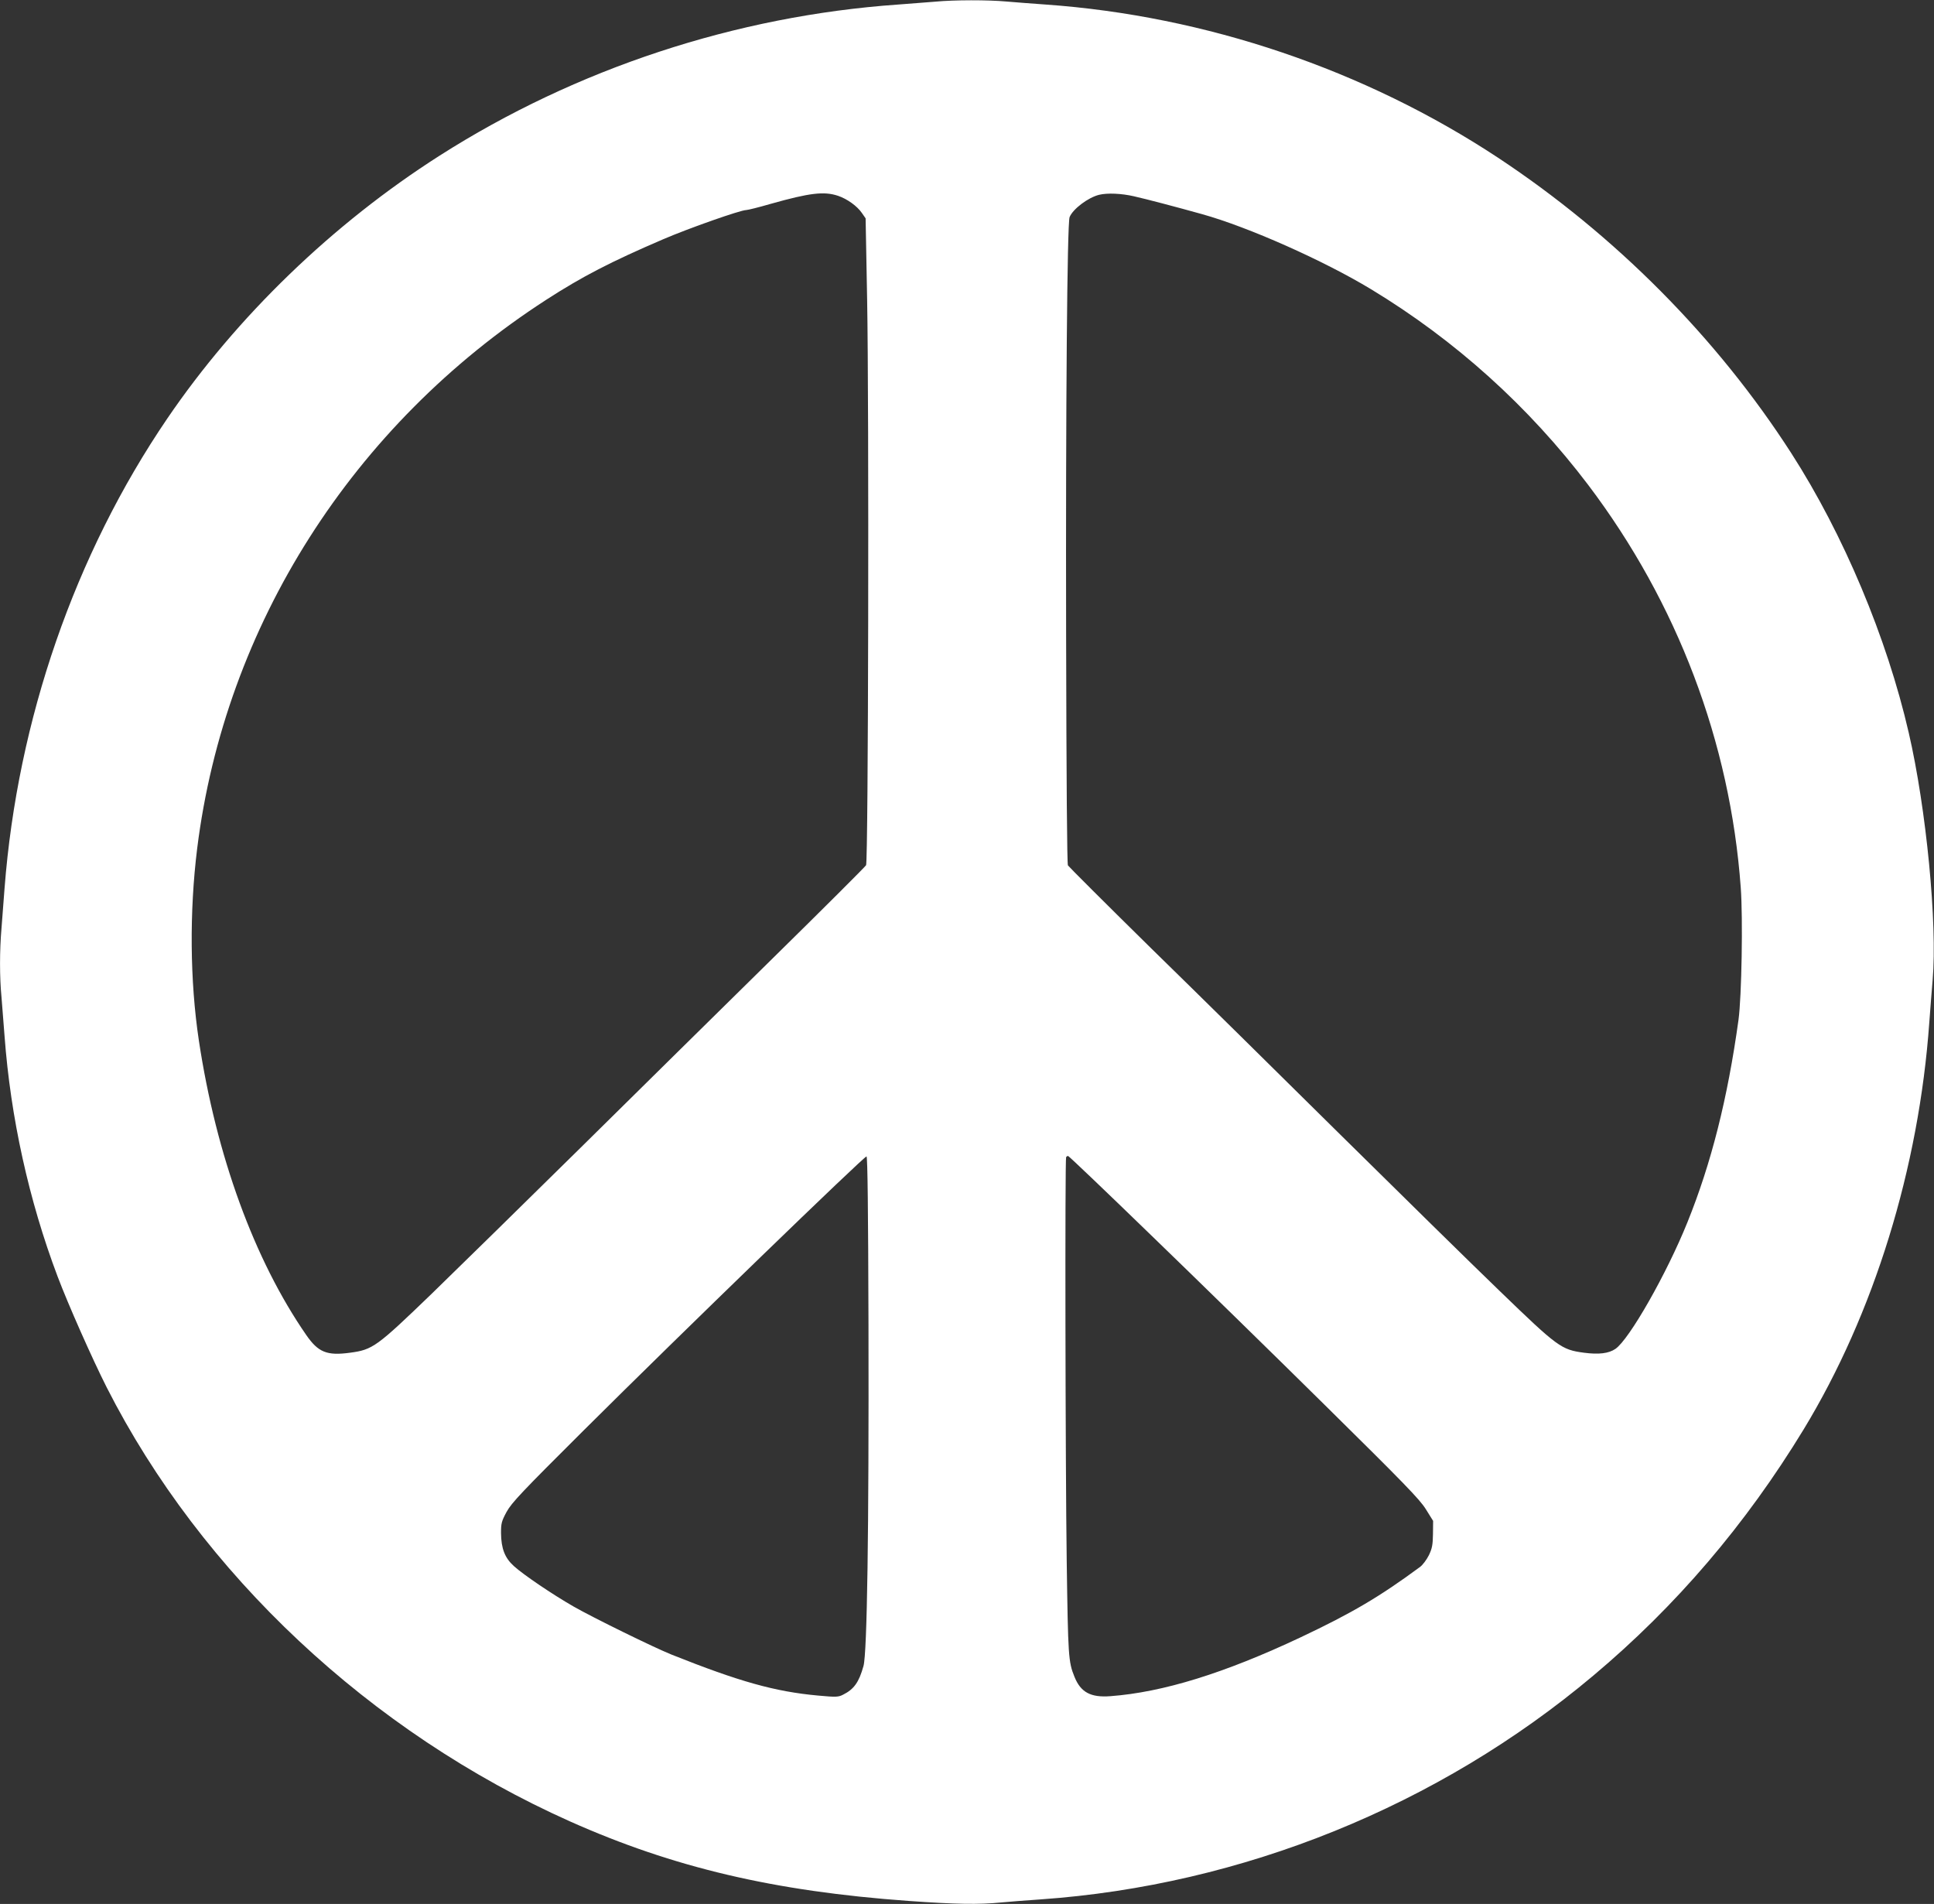
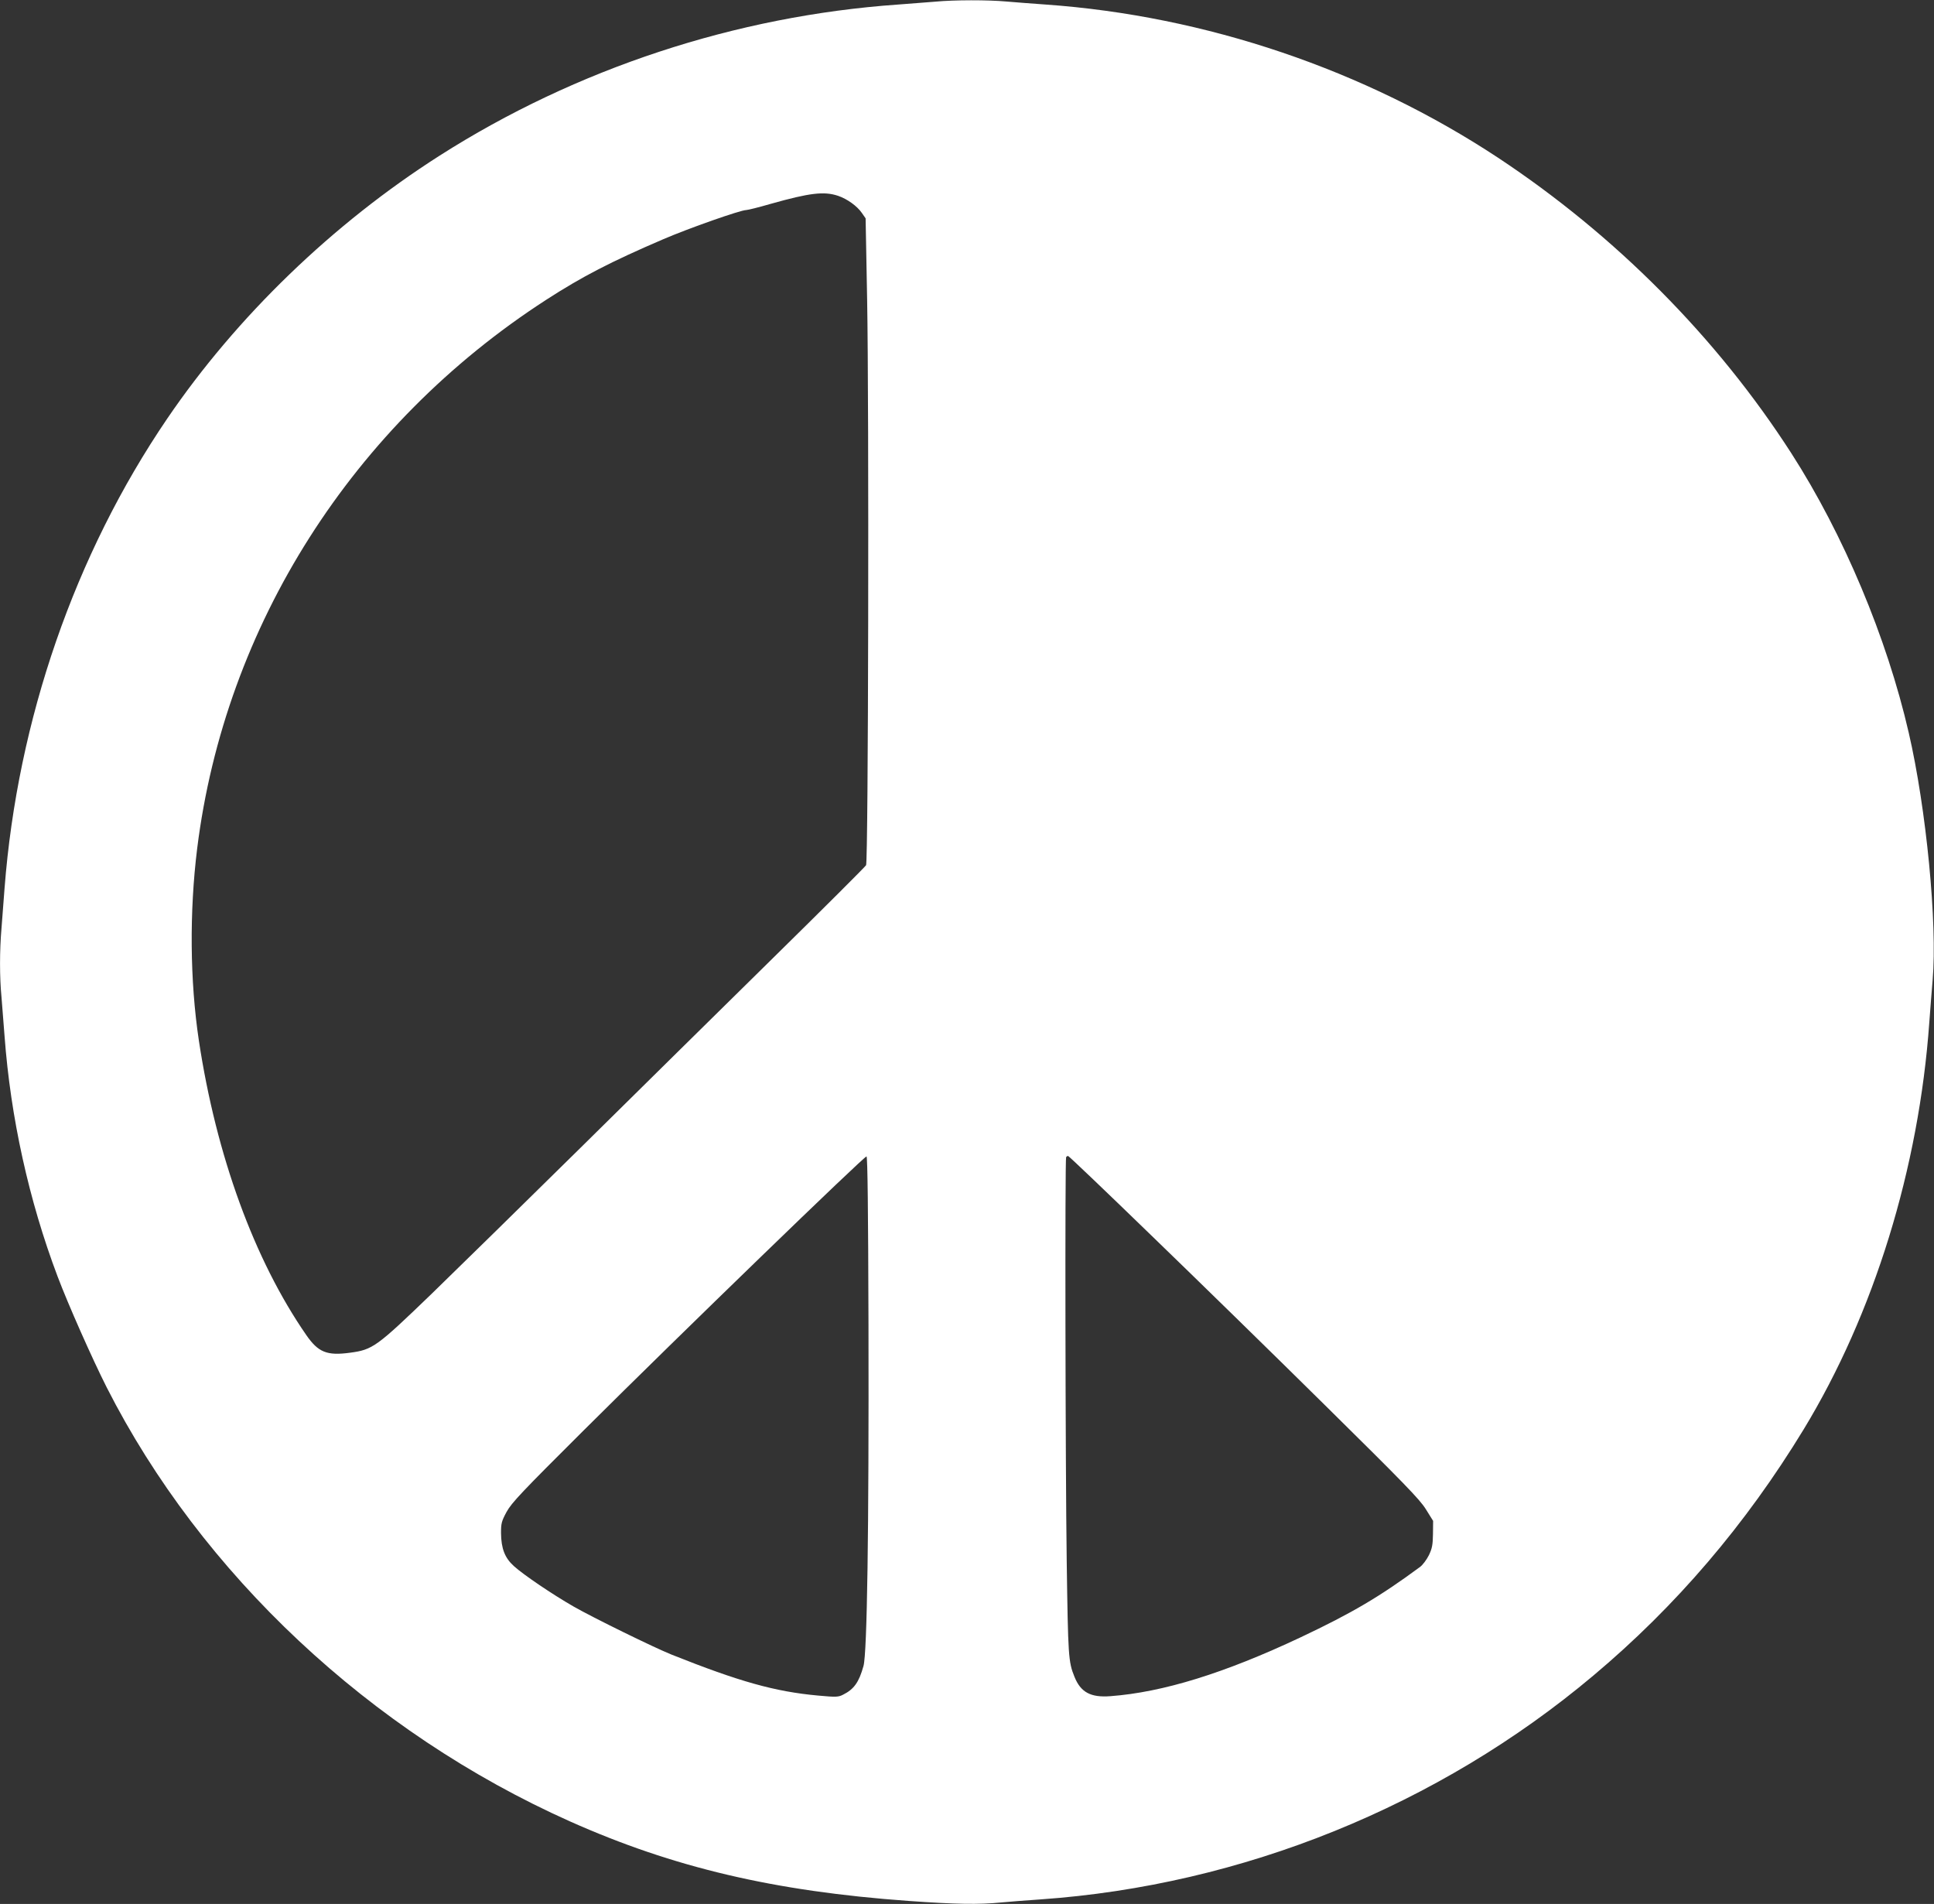
<svg xmlns="http://www.w3.org/2000/svg" version="1.0" width="1280pt" height="1260pt" viewBox="0 0 1280 1260" preserveAspectRatio="xMidYMid meet">
  <rect x="0" y="0" width="1280" height="1260" fill="#333333" stroke="none" />
  <g transform="translate(0,1260) scale(0.1,-0.1)" fill="#ffffff" stroke="none">
-     <path d="M6190 12589 c-47 -4 -157 -12 -245 -19 -1072 -75 -2133 -424 -3037 -1001 -704 -449 -1341 -1063 -1801 -1739 -612 -899 -991 -1994 -1077 -3110 -6 -80 -15 -198 -20 -262 -13 -149 -13 -325 0 -458 5 -58 14 -172 20 -255 40 -540 161 -1089 351 -1592 71 -188 230 -546 325 -734 627 -1235 1744 -2282 3067 -2873 684 -305 1350 -462 2240 -526 308 -22 467 -25 614 -10 54 5 170 14 258 20 1336 93 2635 619 3660 1481 547 459 1009 1000 1392 1629 465 765 763 1727 832 2695 6 83 16 209 22 280 32 370 -42 1134 -158 1635 -145 631 -433 1315 -777 1850 -492 765 -1164 1442 -1941 1956 -882 582 -1934 939 -2995 1014 -85 6 -202 15 -260 20 -120 11 -345 11 -470 -1z m-643 -1285 c61 -21 125 -67 157 -113 l25 -36 10 -535 c13 -705 8 -3720 -7 -3746 -6 -10 -285 -289 -621 -619 -335 -330 -906 -892 -1268 -1250 -362 -357 -805 -791 -983 -964 -368 -355 -393 -373 -543 -393 -154 -21 -211 3 -290 117 -344 497 -596 1188 -711 1950 -59 393 -63 851 -11 1270 184 1475 1029 2803 2310 3631 238 154 428 252 775 401 170 73 511 193 549 193 10 0 83 18 162 41 259 73 353 84 446 53z m1958 -3 c80 -18 282 -71 450 -118 306 -85 805 -307 1119 -497 557 -337 1045 -777 1438 -1296 589 -779 939 -1701 1009 -2664 15 -202 6 -723 -15 -876 -72 -520 -180 -948 -338 -1339 -136 -338 -385 -776 -477 -838 -44 -30 -110 -38 -208 -25 -150 20 -173 37 -558 409 -187 180 -660 645 -1053 1033 -392 388 -956 944 -1254 1235 -297 292 -544 539 -550 548 -6 11 -10 563 -12 1525 -3 1517 7 2723 23 2765 21 53 122 130 196 148 54 13 148 9 230 -10z m-1757 -7472 c3 -1372 -9 -2166 -33 -2254 -30 -108 -63 -154 -135 -190 -31 -16 -46 -17 -165 -6 -286 26 -521 92 -970 271 -115 46 -521 245 -650 319 -141 81 -330 209 -394 267 -60 54 -84 116 -85 219 0 63 3 77 37 140 34 61 98 129 510 539 648 645 1859 1817 1872 1813 7 -3 11 -352 13 -1118z m1868 599 c297 -287 817 -795 1156 -1130 520 -513 625 -621 665 -686 l48 -77 -1 -87 c-1 -72 -6 -96 -27 -140 -15 -30 -41 -65 -59 -78 -267 -197 -450 -305 -791 -466 -503 -237 -910 -363 -1258 -389 -131 -10 -197 26 -238 129 -40 99 -42 132 -51 761 -9 639 -12 2664 -4 2677 3 5 9 8 13 8 5 0 251 -235 547 -522z" />
+     <path d="M6190 12589 c-47 -4 -157 -12 -245 -19 -1072 -75 -2133 -424 -3037 -1001 -704 -449 -1341 -1063 -1801 -1739 -612 -899 -991 -1994 -1077 -3110 -6 -80 -15 -198 -20 -262 -13 -149 -13 -325 0 -458 5 -58 14 -172 20 -255 40 -540 161 -1089 351 -1592 71 -188 230 -546 325 -734 627 -1235 1744 -2282 3067 -2873 684 -305 1350 -462 2240 -526 308 -22 467 -25 614 -10 54 5 170 14 258 20 1336 93 2635 619 3660 1481 547 459 1009 1000 1392 1629 465 765 763 1727 832 2695 6 83 16 209 22 280 32 370 -42 1134 -158 1635 -145 631 -433 1315 -777 1850 -492 765 -1164 1442 -1941 1956 -882 582 -1934 939 -2995 1014 -85 6 -202 15 -260 20 -120 11 -345 11 -470 -1z m-643 -1285 c61 -21 125 -67 157 -113 l25 -36 10 -535 c13 -705 8 -3720 -7 -3746 -6 -10 -285 -289 -621 -619 -335 -330 -906 -892 -1268 -1250 -362 -357 -805 -791 -983 -964 -368 -355 -393 -373 -543 -393 -154 -21 -211 3 -290 117 -344 497 -596 1188 -711 1950 -59 393 -63 851 -11 1270 184 1475 1029 2803 2310 3631 238 154 428 252 775 401 170 73 511 193 549 193 10 0 83 18 162 41 259 73 353 84 446 53z m1958 -3 z m-1757 -7472 c3 -1372 -9 -2166 -33 -2254 -30 -108 -63 -154 -135 -190 -31 -16 -46 -17 -165 -6 -286 26 -521 92 -970 271 -115 46 -521 245 -650 319 -141 81 -330 209 -394 267 -60 54 -84 116 -85 219 0 63 3 77 37 140 34 61 98 129 510 539 648 645 1859 1817 1872 1813 7 -3 11 -352 13 -1118z m1868 599 c297 -287 817 -795 1156 -1130 520 -513 625 -621 665 -686 l48 -77 -1 -87 c-1 -72 -6 -96 -27 -140 -15 -30 -41 -65 -59 -78 -267 -197 -450 -305 -791 -466 -503 -237 -910 -363 -1258 -389 -131 -10 -197 26 -238 129 -40 99 -42 132 -51 761 -9 639 -12 2664 -4 2677 3 5 9 8 13 8 5 0 251 -235 547 -522z" />
  </g>
</svg>